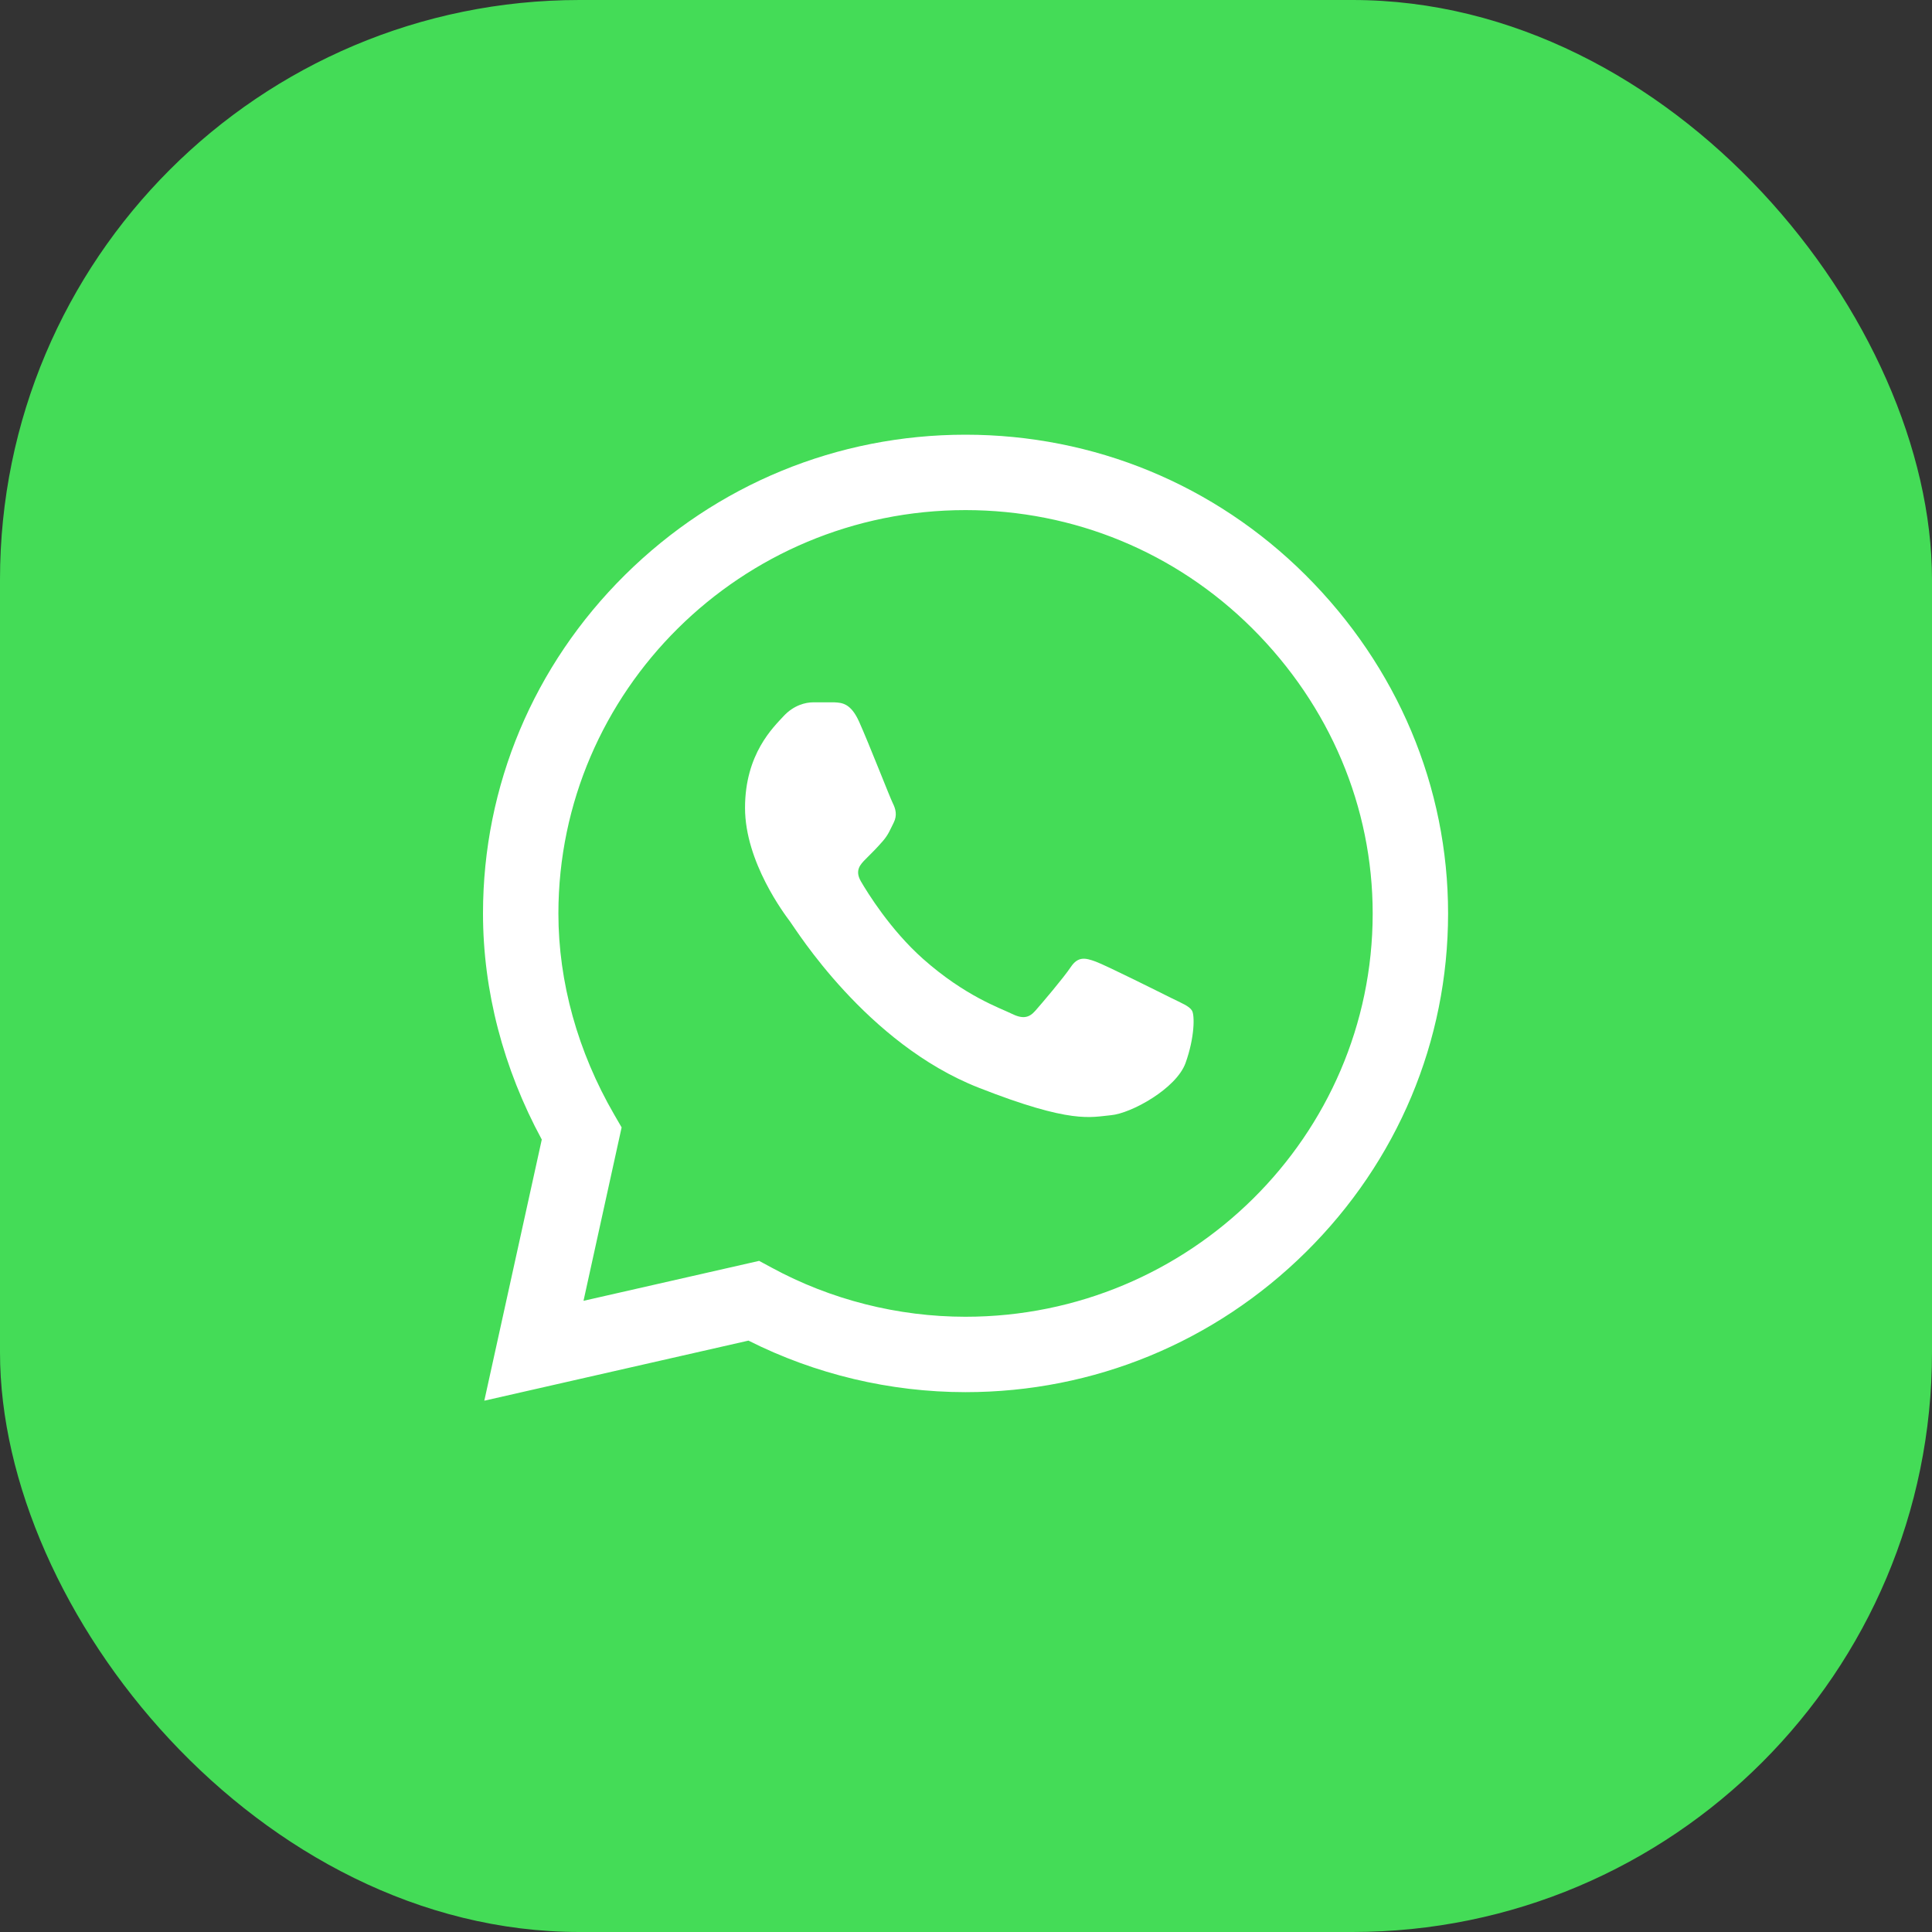
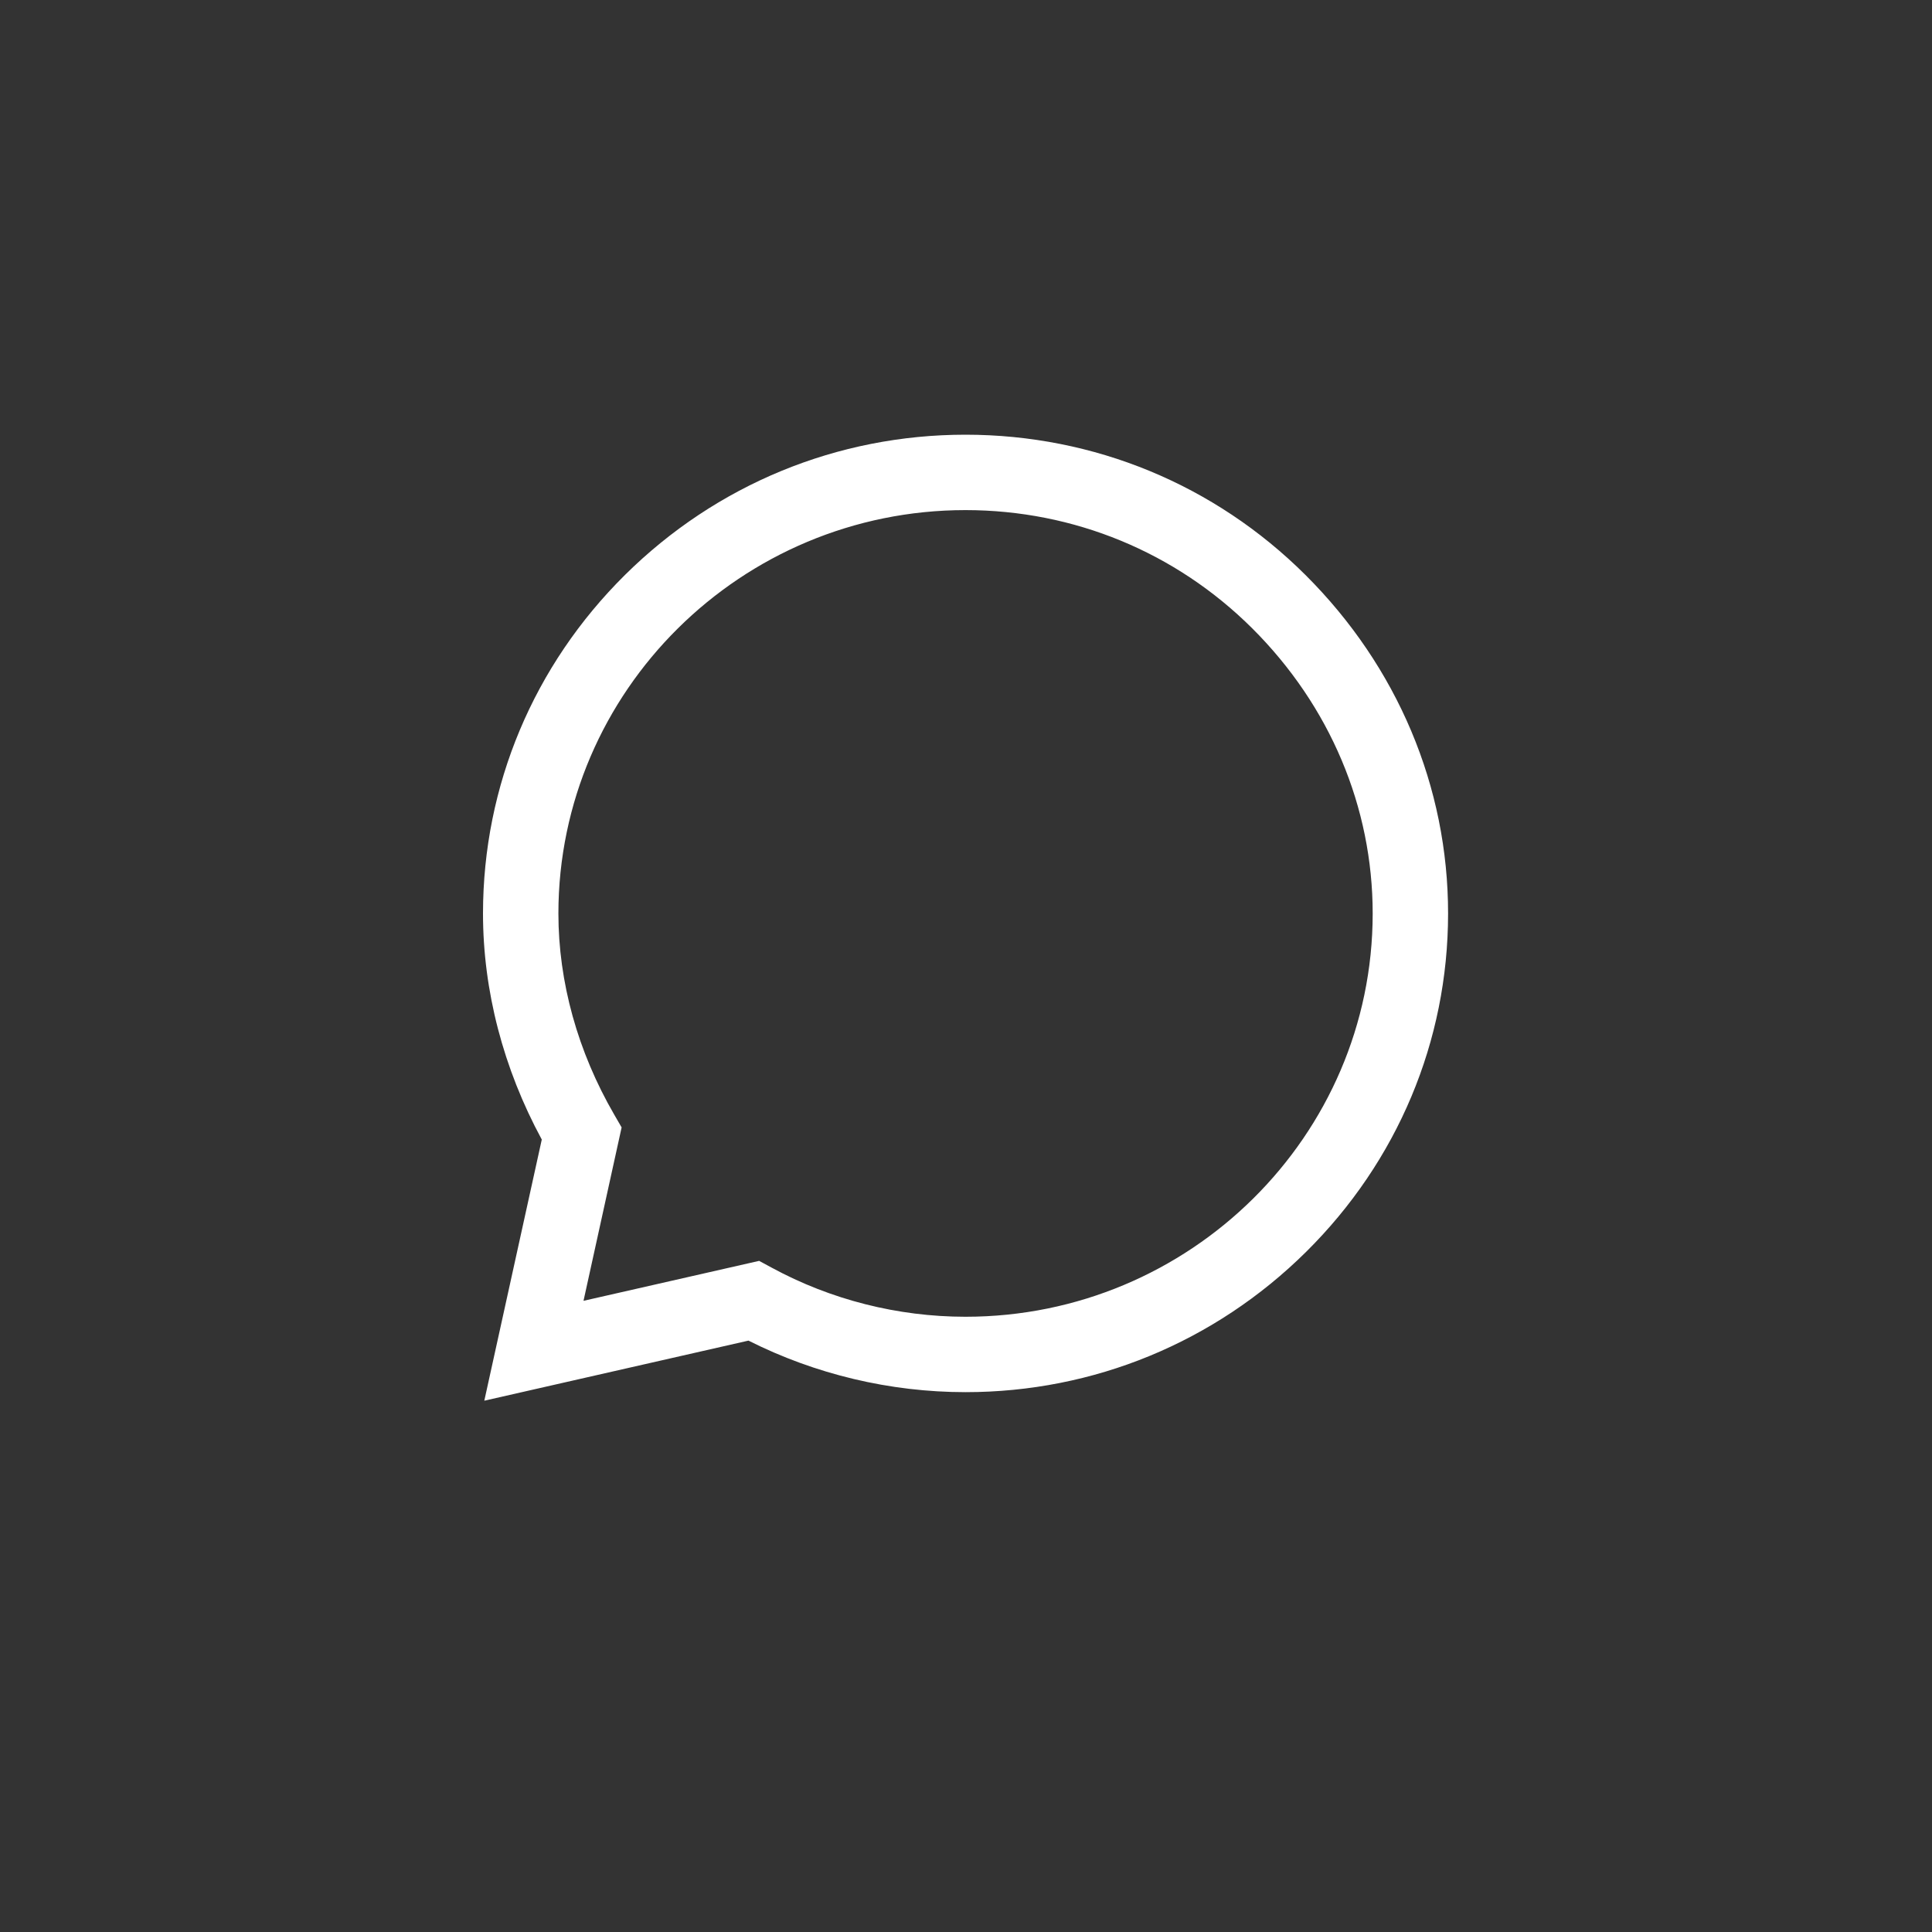
<svg xmlns="http://www.w3.org/2000/svg" width="40" height="40" viewBox="0 0 40 40" fill="none">
  <rect x="0" y="0" width="40" height="40" fill="#333333" stroke="none" />
-   <rect width="40" height="40" rx="12" fill="#44DC57" />
  <path d="M27.028 11.904C25.149 10.033 22.65 9.001 19.99 9C17.336 9 14.832 10.031 12.941 11.902C11.047 13.777 10.002 16.268 10 18.907V18.91V18.912C10 20.51 10.42 22.122 11.217 23.593L10.027 29L15.496 27.756C16.882 28.454 18.427 28.822 19.986 28.823H19.99C22.644 28.823 25.147 27.792 27.039 25.921C28.935 24.044 29.98 21.556 29.981 18.915C29.982 16.292 28.933 13.802 27.028 11.904V11.904ZM19.99 27.262H19.986C18.587 27.261 17.2 26.91 15.976 26.245L15.717 26.105L12.081 26.932L12.87 23.342L12.718 23.079C11.961 21.774 11.561 20.332 11.561 18.911C11.564 14.309 15.345 10.561 19.99 10.561C22.234 10.562 24.342 11.432 25.927 13.01C27.535 14.613 28.42 16.71 28.42 18.915C28.418 23.517 24.636 27.262 19.99 27.262V27.262Z" fill="white" />
-   <path d="M17.272 14.541H16.834C16.681 14.541 16.434 14.599 16.224 14.826C16.015 15.054 15.425 15.605 15.425 16.726C15.425 17.847 16.244 18.929 16.358 19.081C16.472 19.233 17.938 21.607 20.261 22.519C22.192 23.278 22.584 23.127 23.003 23.089C23.422 23.051 24.355 22.538 24.546 22.007C24.736 21.475 24.736 21.019 24.679 20.924C24.622 20.829 24.47 20.772 24.241 20.658C24.012 20.544 22.892 19.984 22.683 19.908C22.474 19.832 22.321 19.794 22.169 20.022C22.016 20.25 21.568 20.776 21.434 20.928C21.301 21.08 21.168 21.099 20.939 20.985C20.71 20.871 19.982 20.626 19.109 19.851C18.43 19.247 17.958 18.477 17.825 18.249C17.692 18.021 17.811 17.898 17.925 17.784C18.028 17.682 18.167 17.543 18.281 17.41C18.395 17.277 18.427 17.182 18.504 17.03C18.58 16.878 18.542 16.745 18.485 16.631C18.427 16.517 17.989 15.391 17.786 14.94H17.786C17.615 14.561 17.434 14.548 17.272 14.541V14.541Z" fill="white" />
</svg>